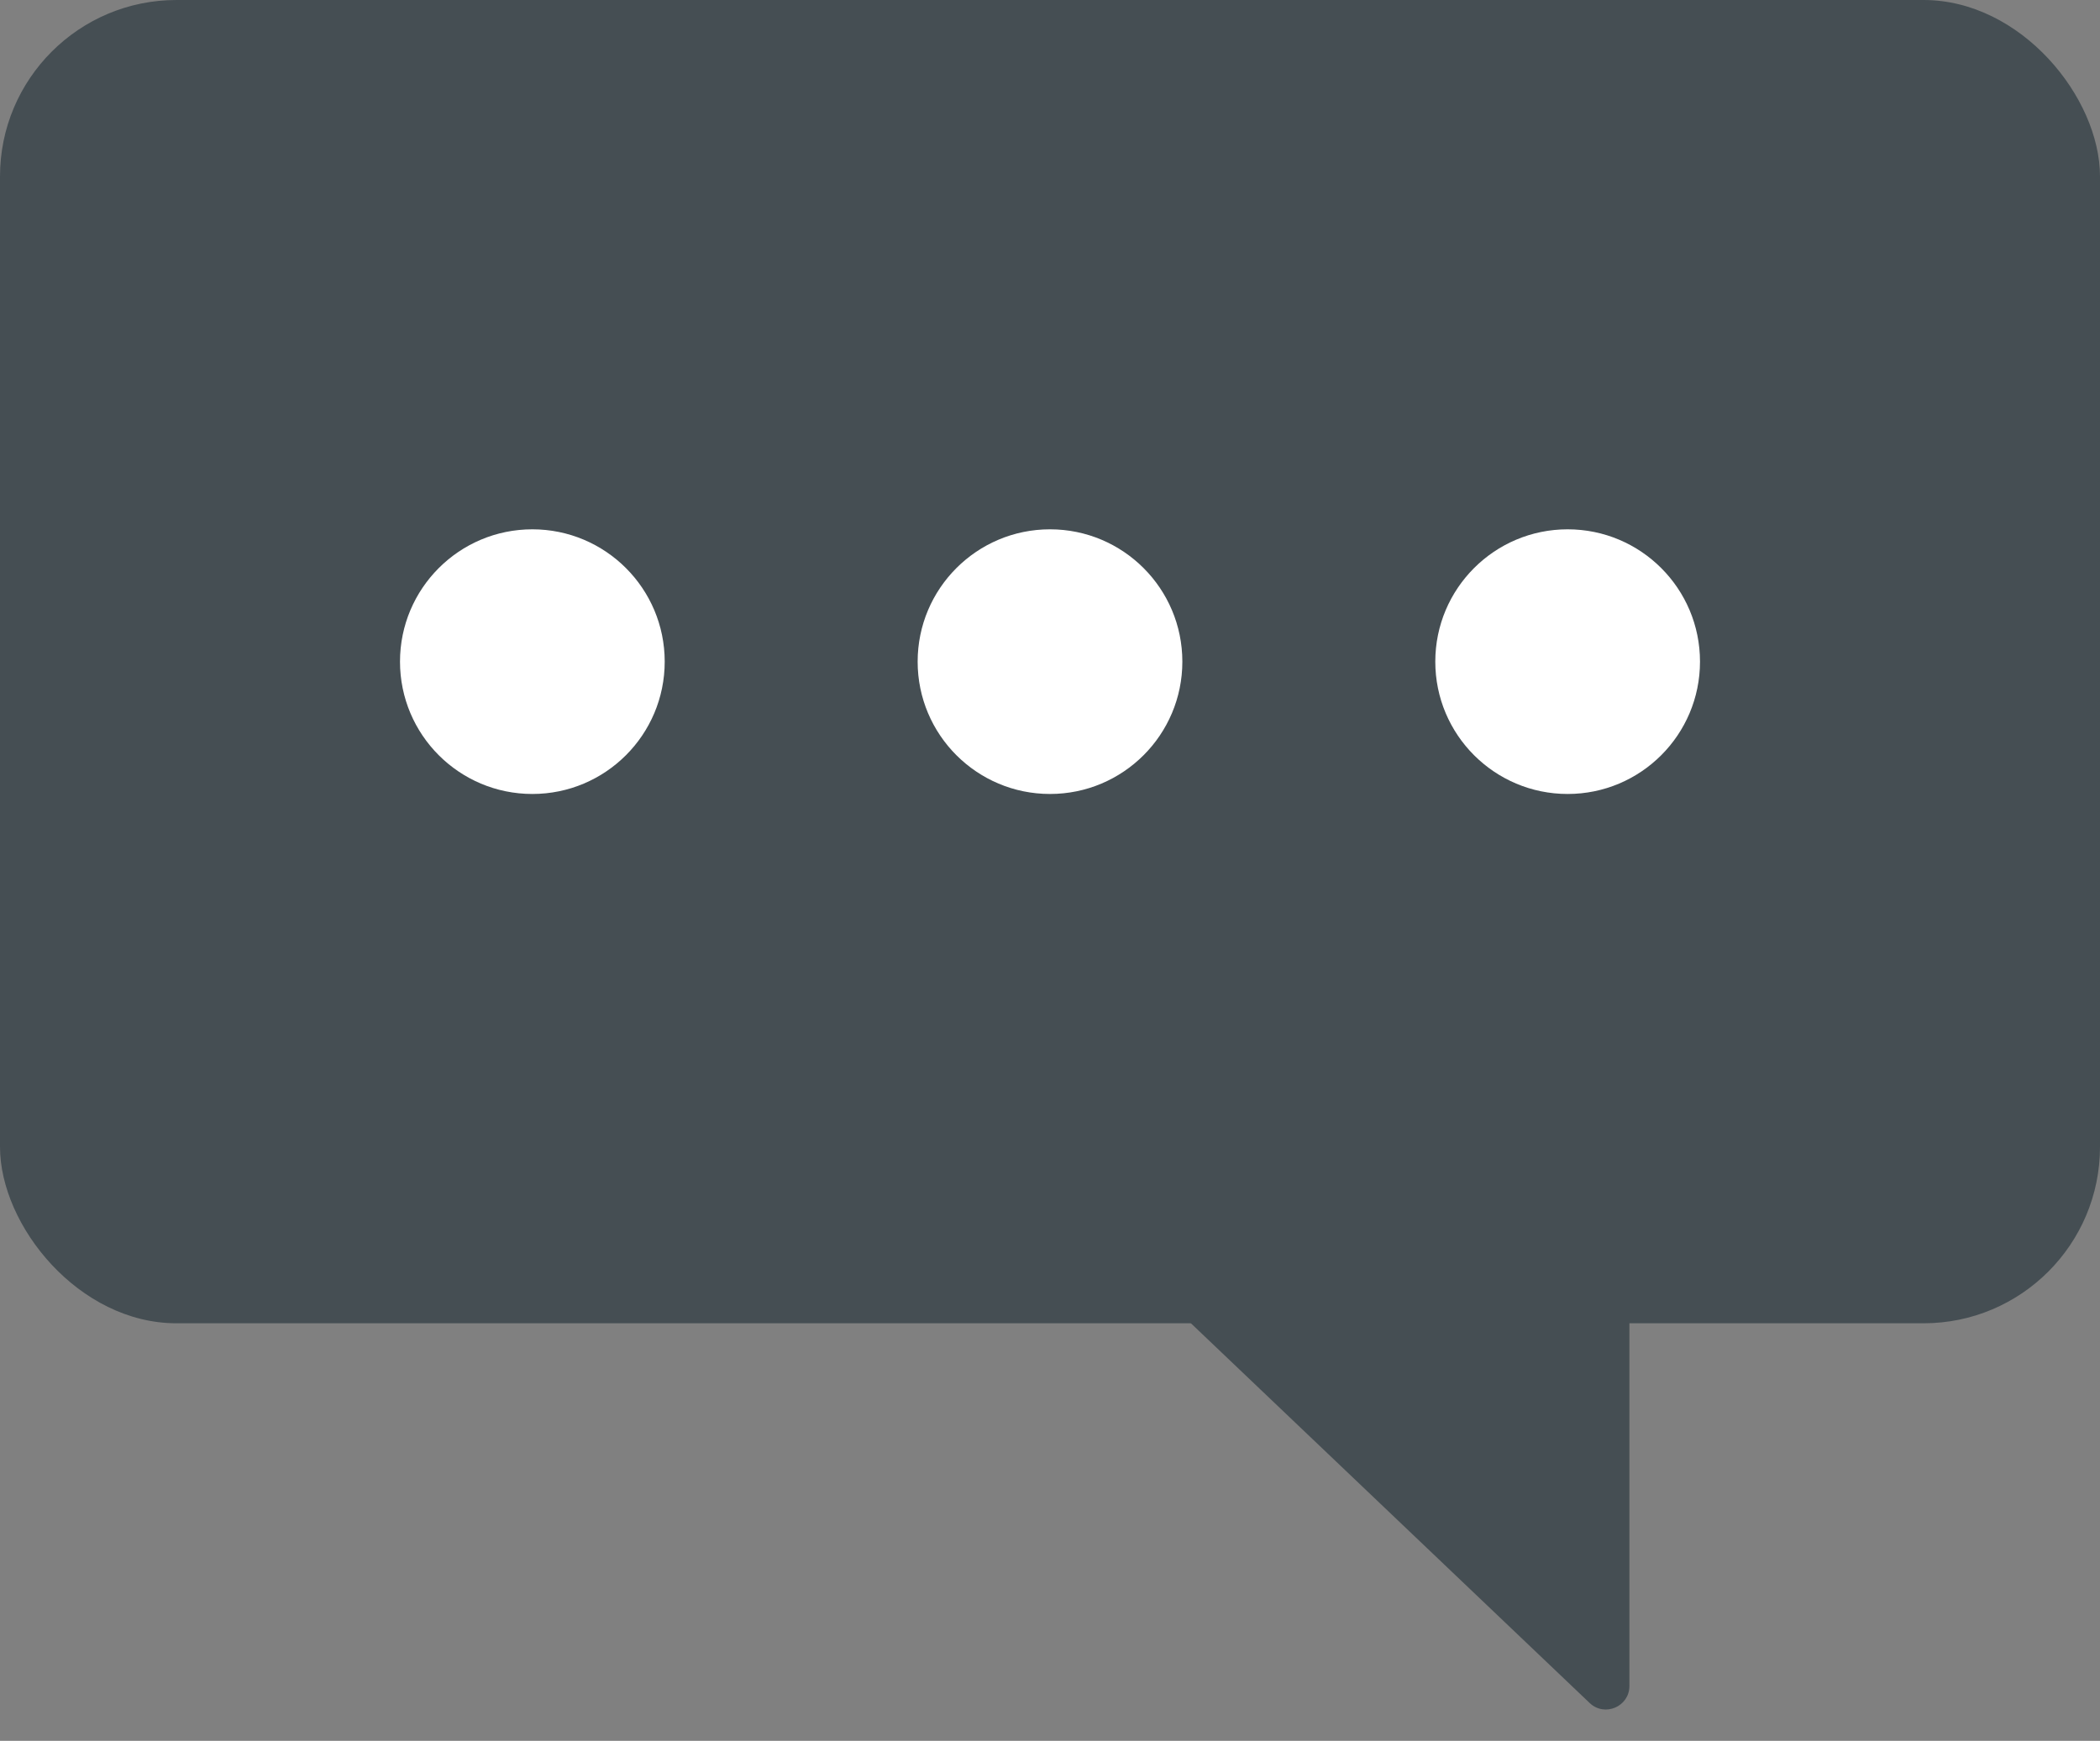
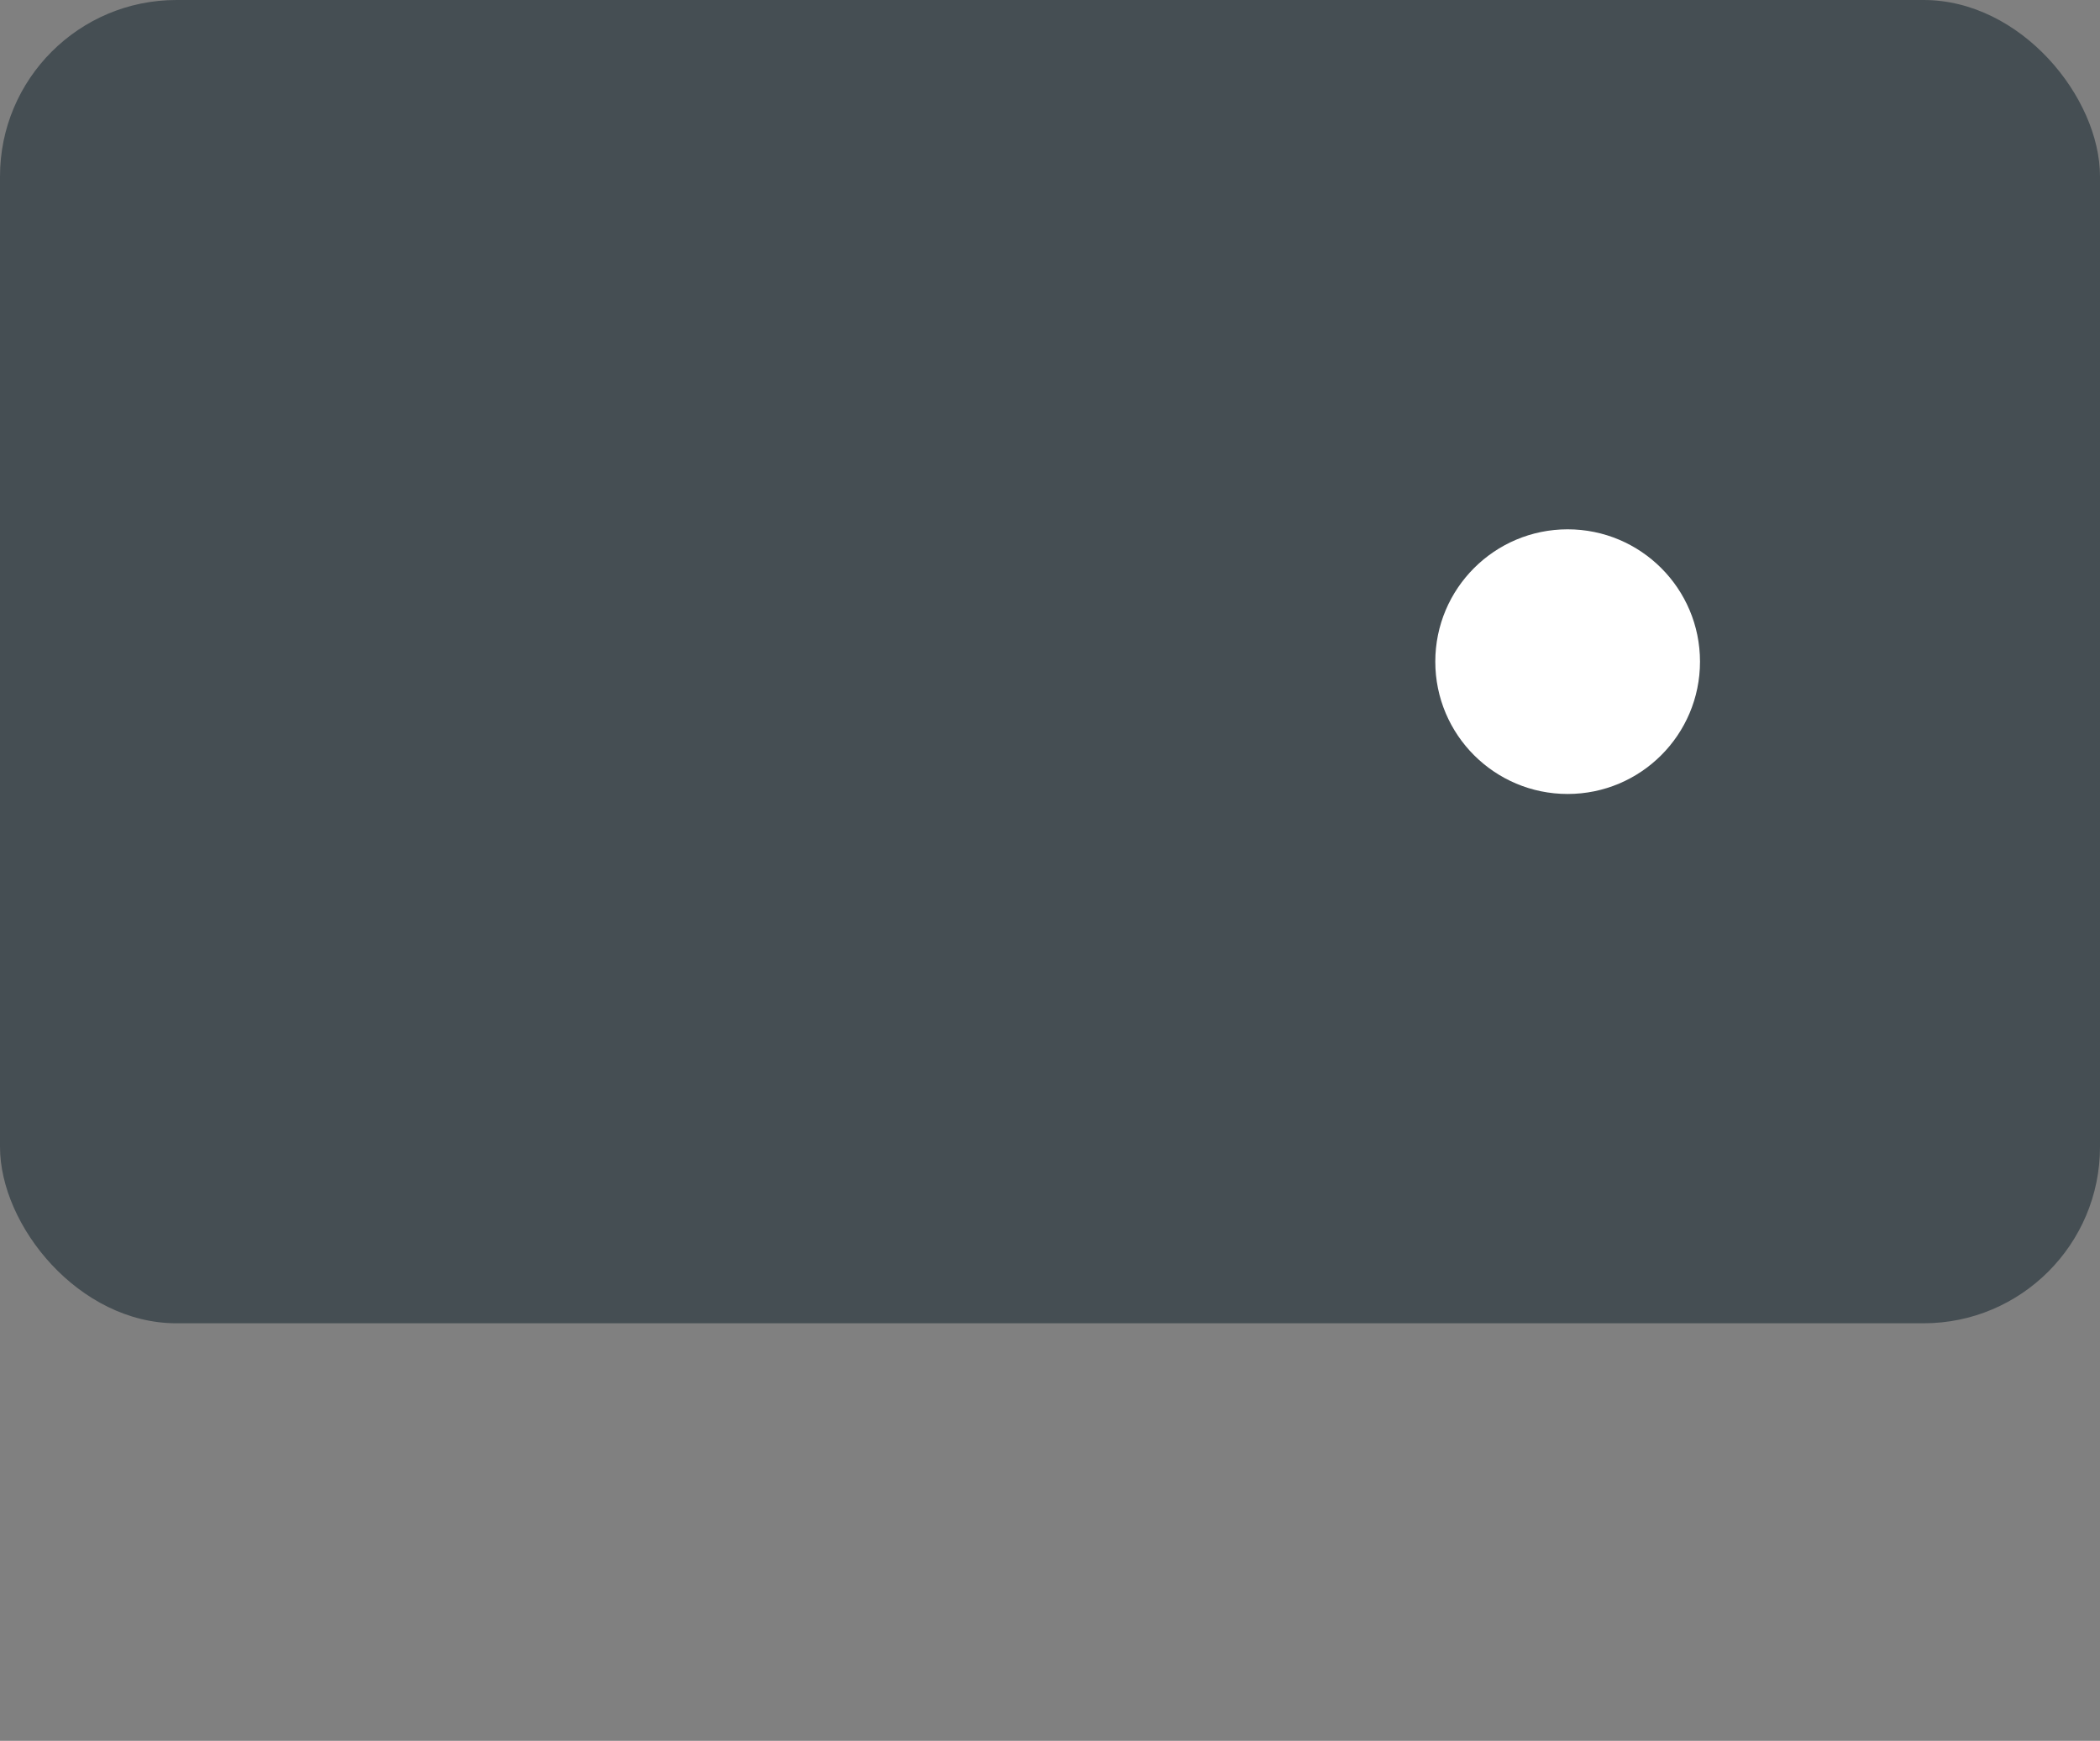
<svg xmlns="http://www.w3.org/2000/svg" width="357" height="296" viewBox="0 0 357 296" fill="none">
  <rect x="0" y="0" width="357" height="296" fill="#808080" stroke="none" />
  <rect width="357" height="225" rx="30" fill="#454E53" />
-   <circle cx="90.5" cy="112.5" r="22.5" fill="white" />
-   <circle cx="178.5" cy="112.5" r="22.5" fill="white" />
  <circle cx="266.5" cy="112.5" r="22.5" fill="white" />
-   <path d="M270.241 289.562L170.53 194.59C168.018 192.198 169.534 187.961 172.993 187.705L272.704 180.318C275.024 180.146 277 181.982 277 184.307V286.666C277 290.183 272.788 291.988 270.241 289.562Z" fill="#454E53" />
</svg>